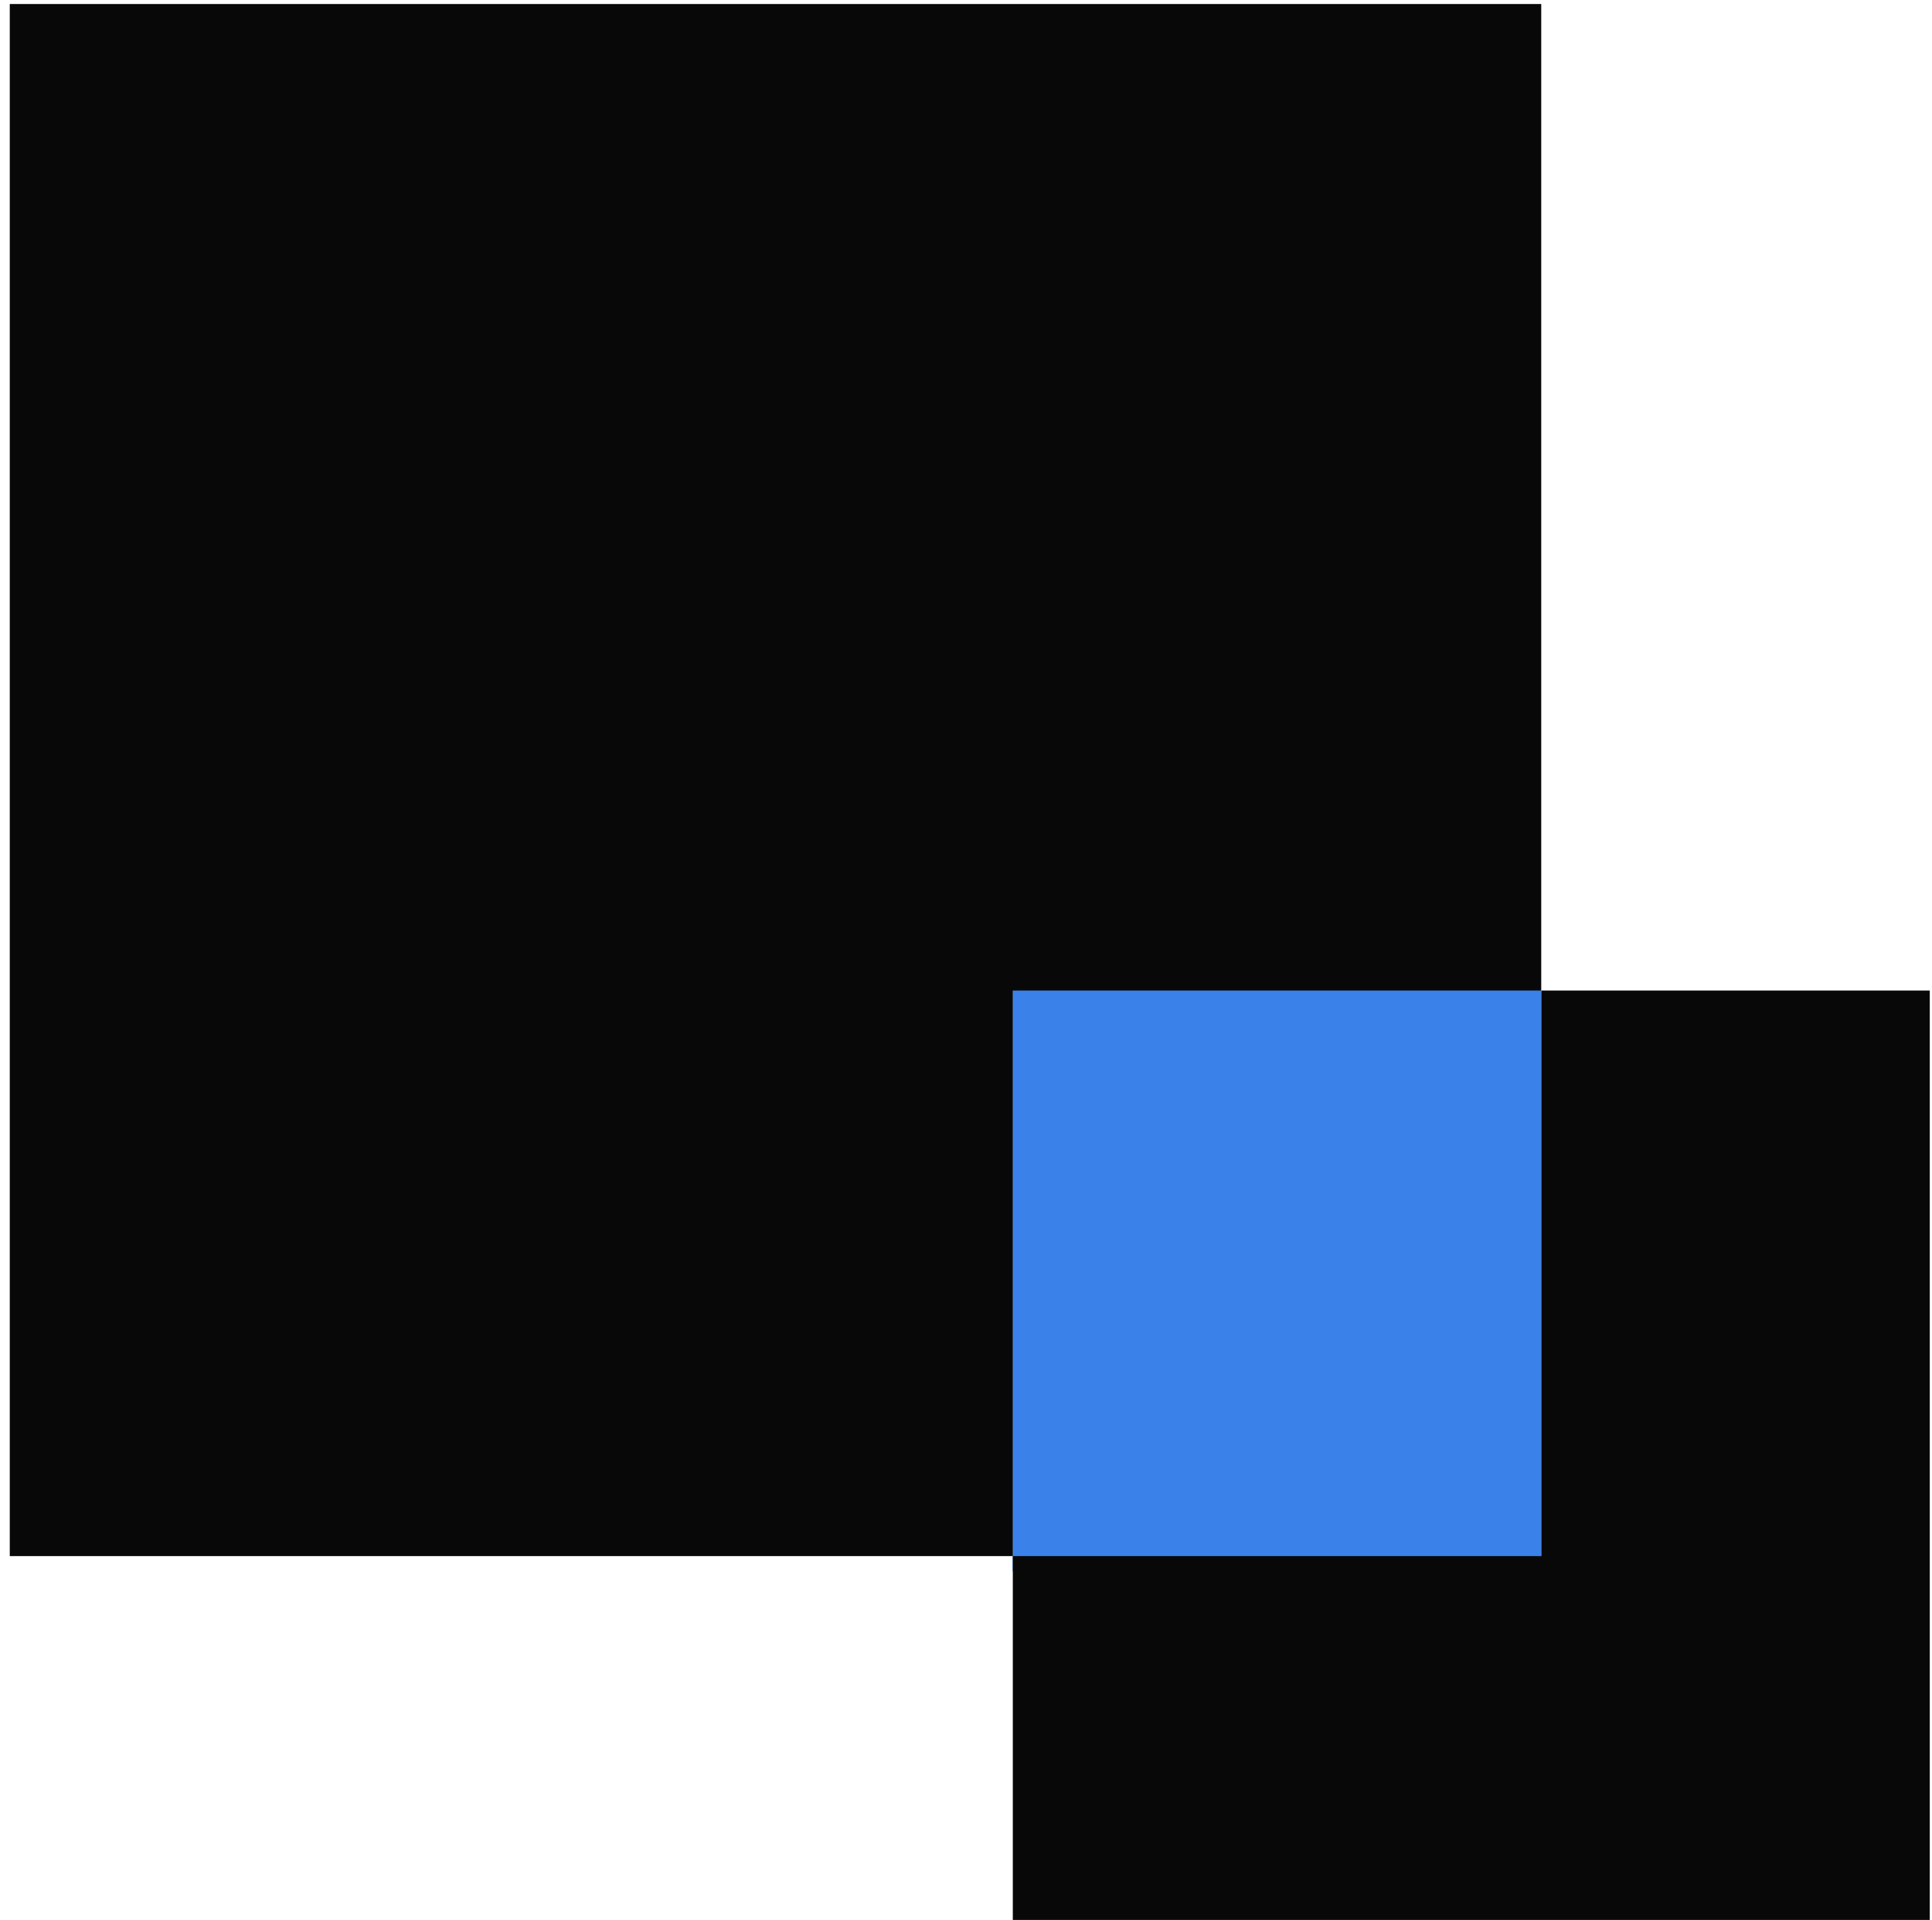
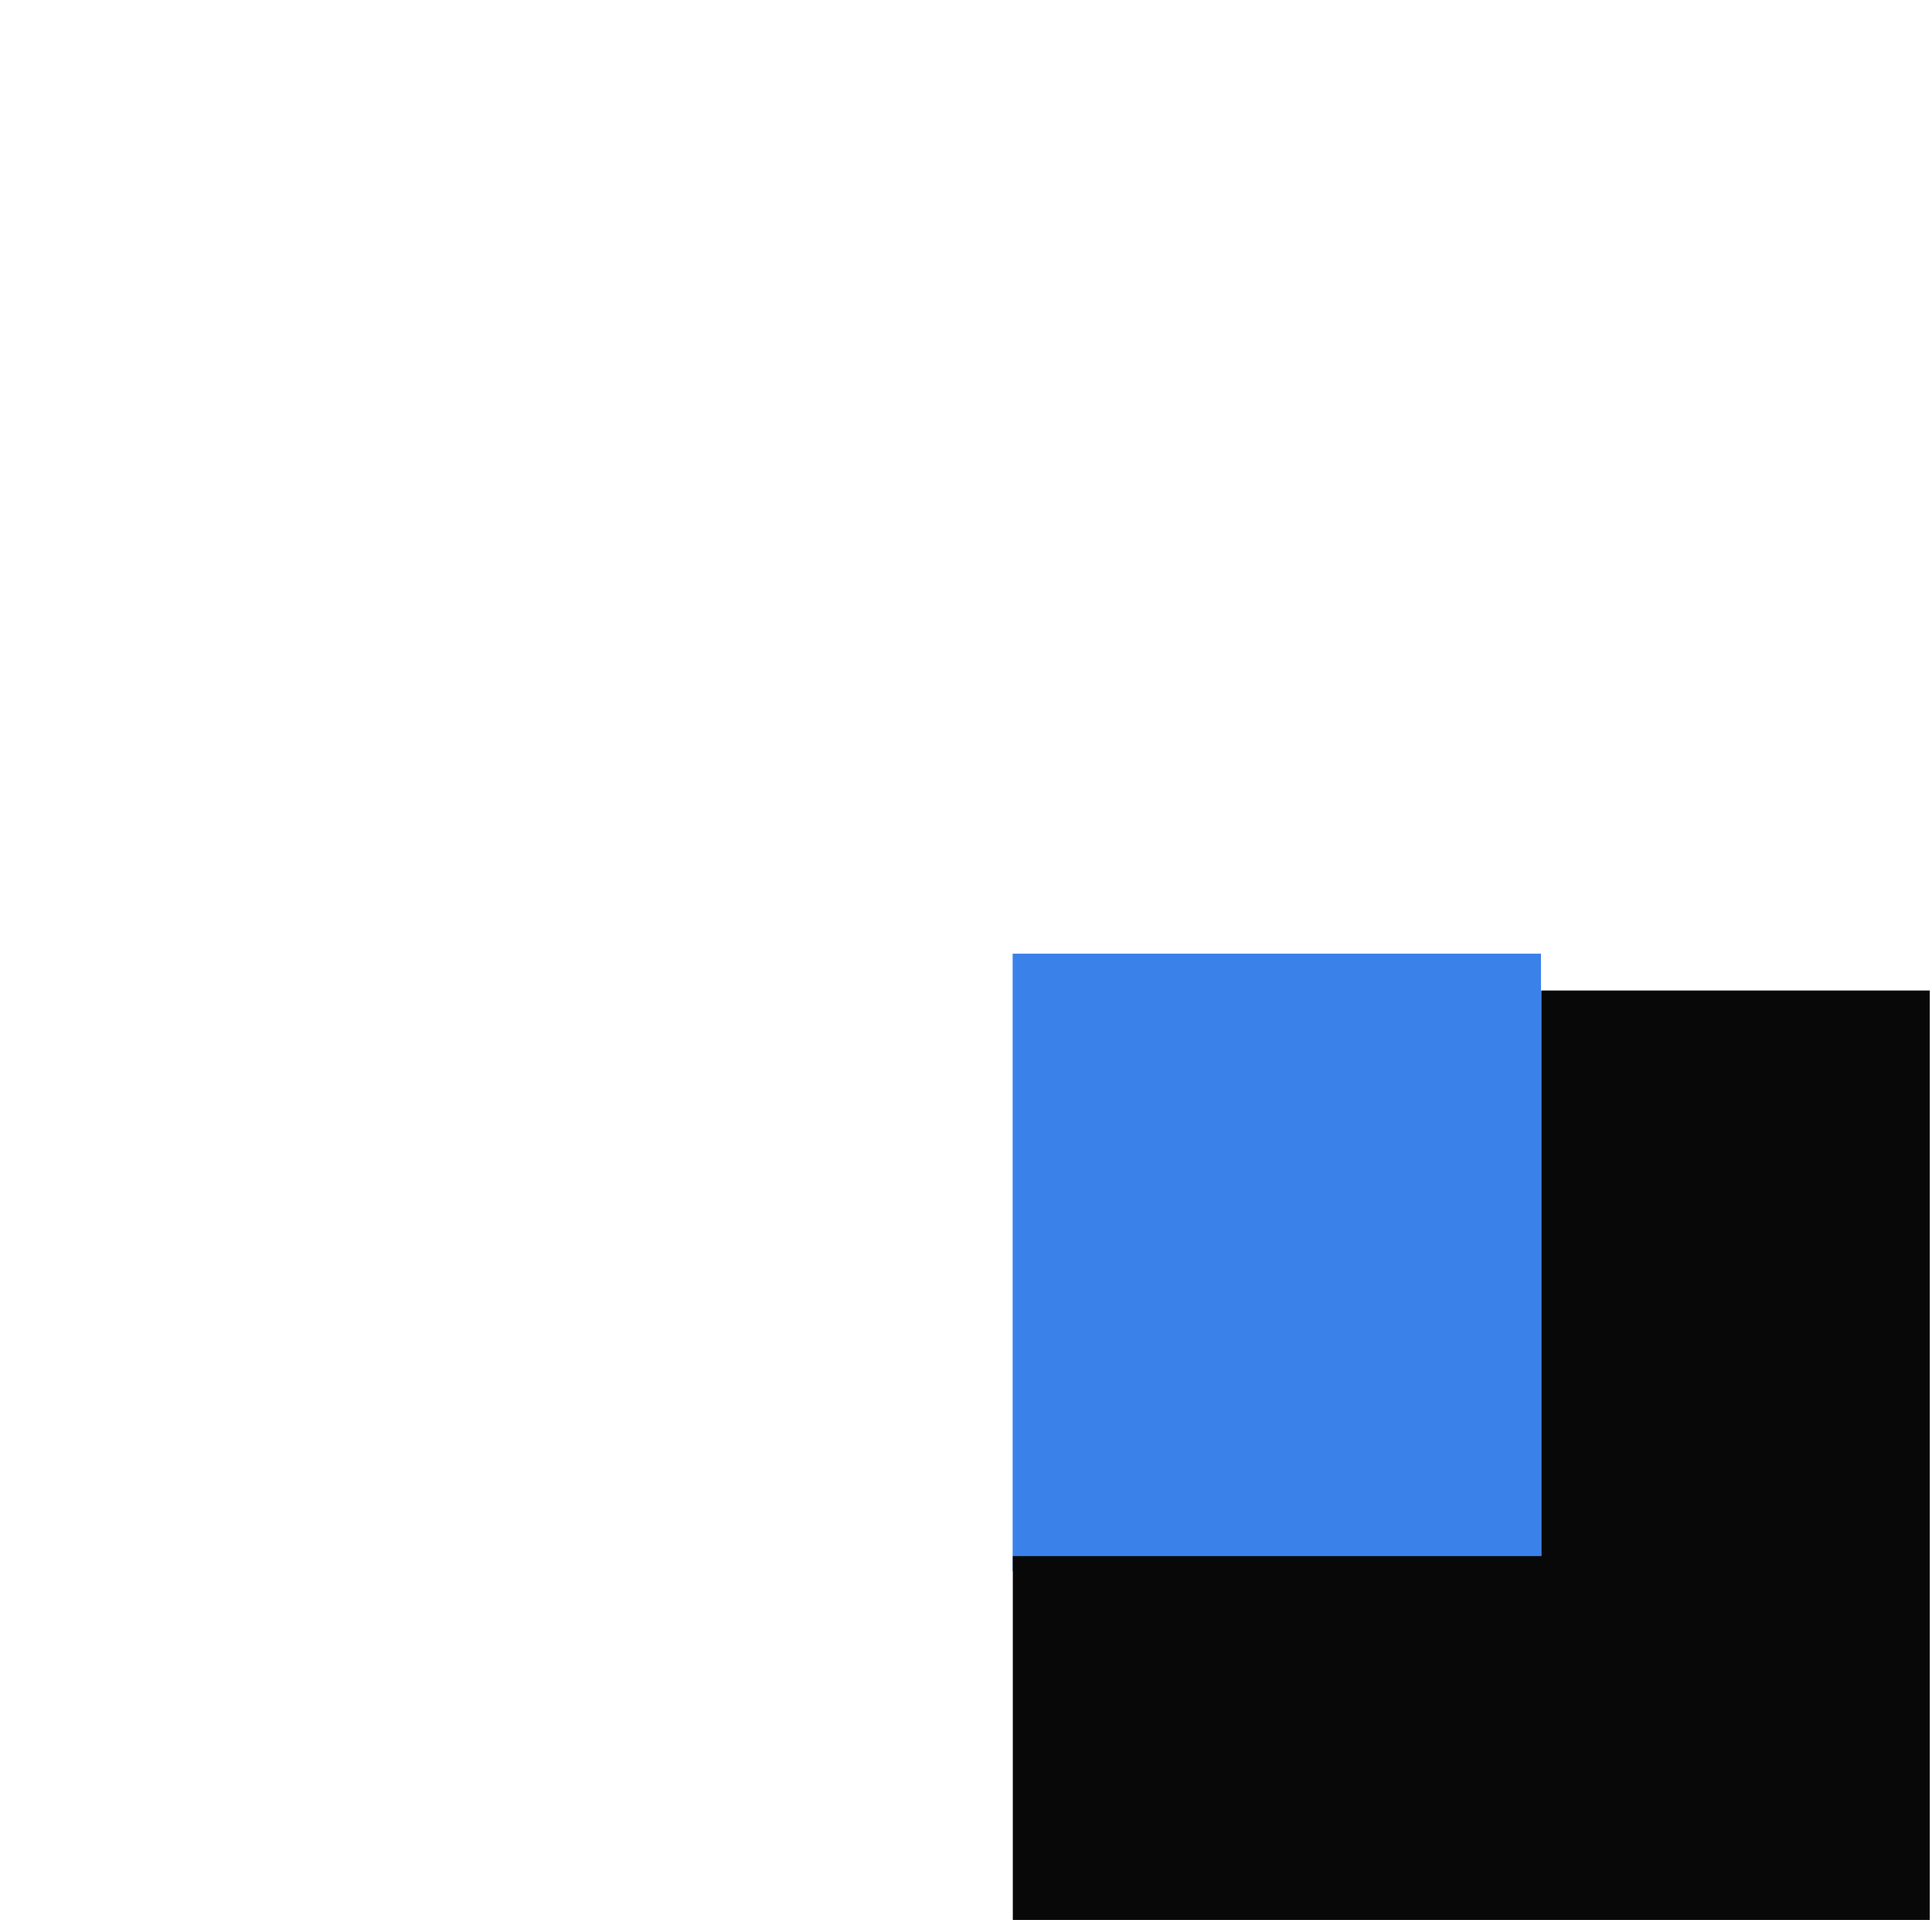
<svg xmlns="http://www.w3.org/2000/svg" width="161" height="160" fill="none">
  <path d="M128.414 79.456H84.387v51.458h44.027V79.456z" fill="#3B81EA" />
-   <path fill-rule="evenodd" clip-rule="evenodd" d="M128.436 82.53V.335H.814V129.65h83.588V82.529h44.034z" fill="#080808" />
  <path fill-rule="evenodd" clip-rule="evenodd" d="M128.436 82.53v47.121H84.401v30.313h76.413V82.529h-32.378z" fill="#080808" />
</svg>